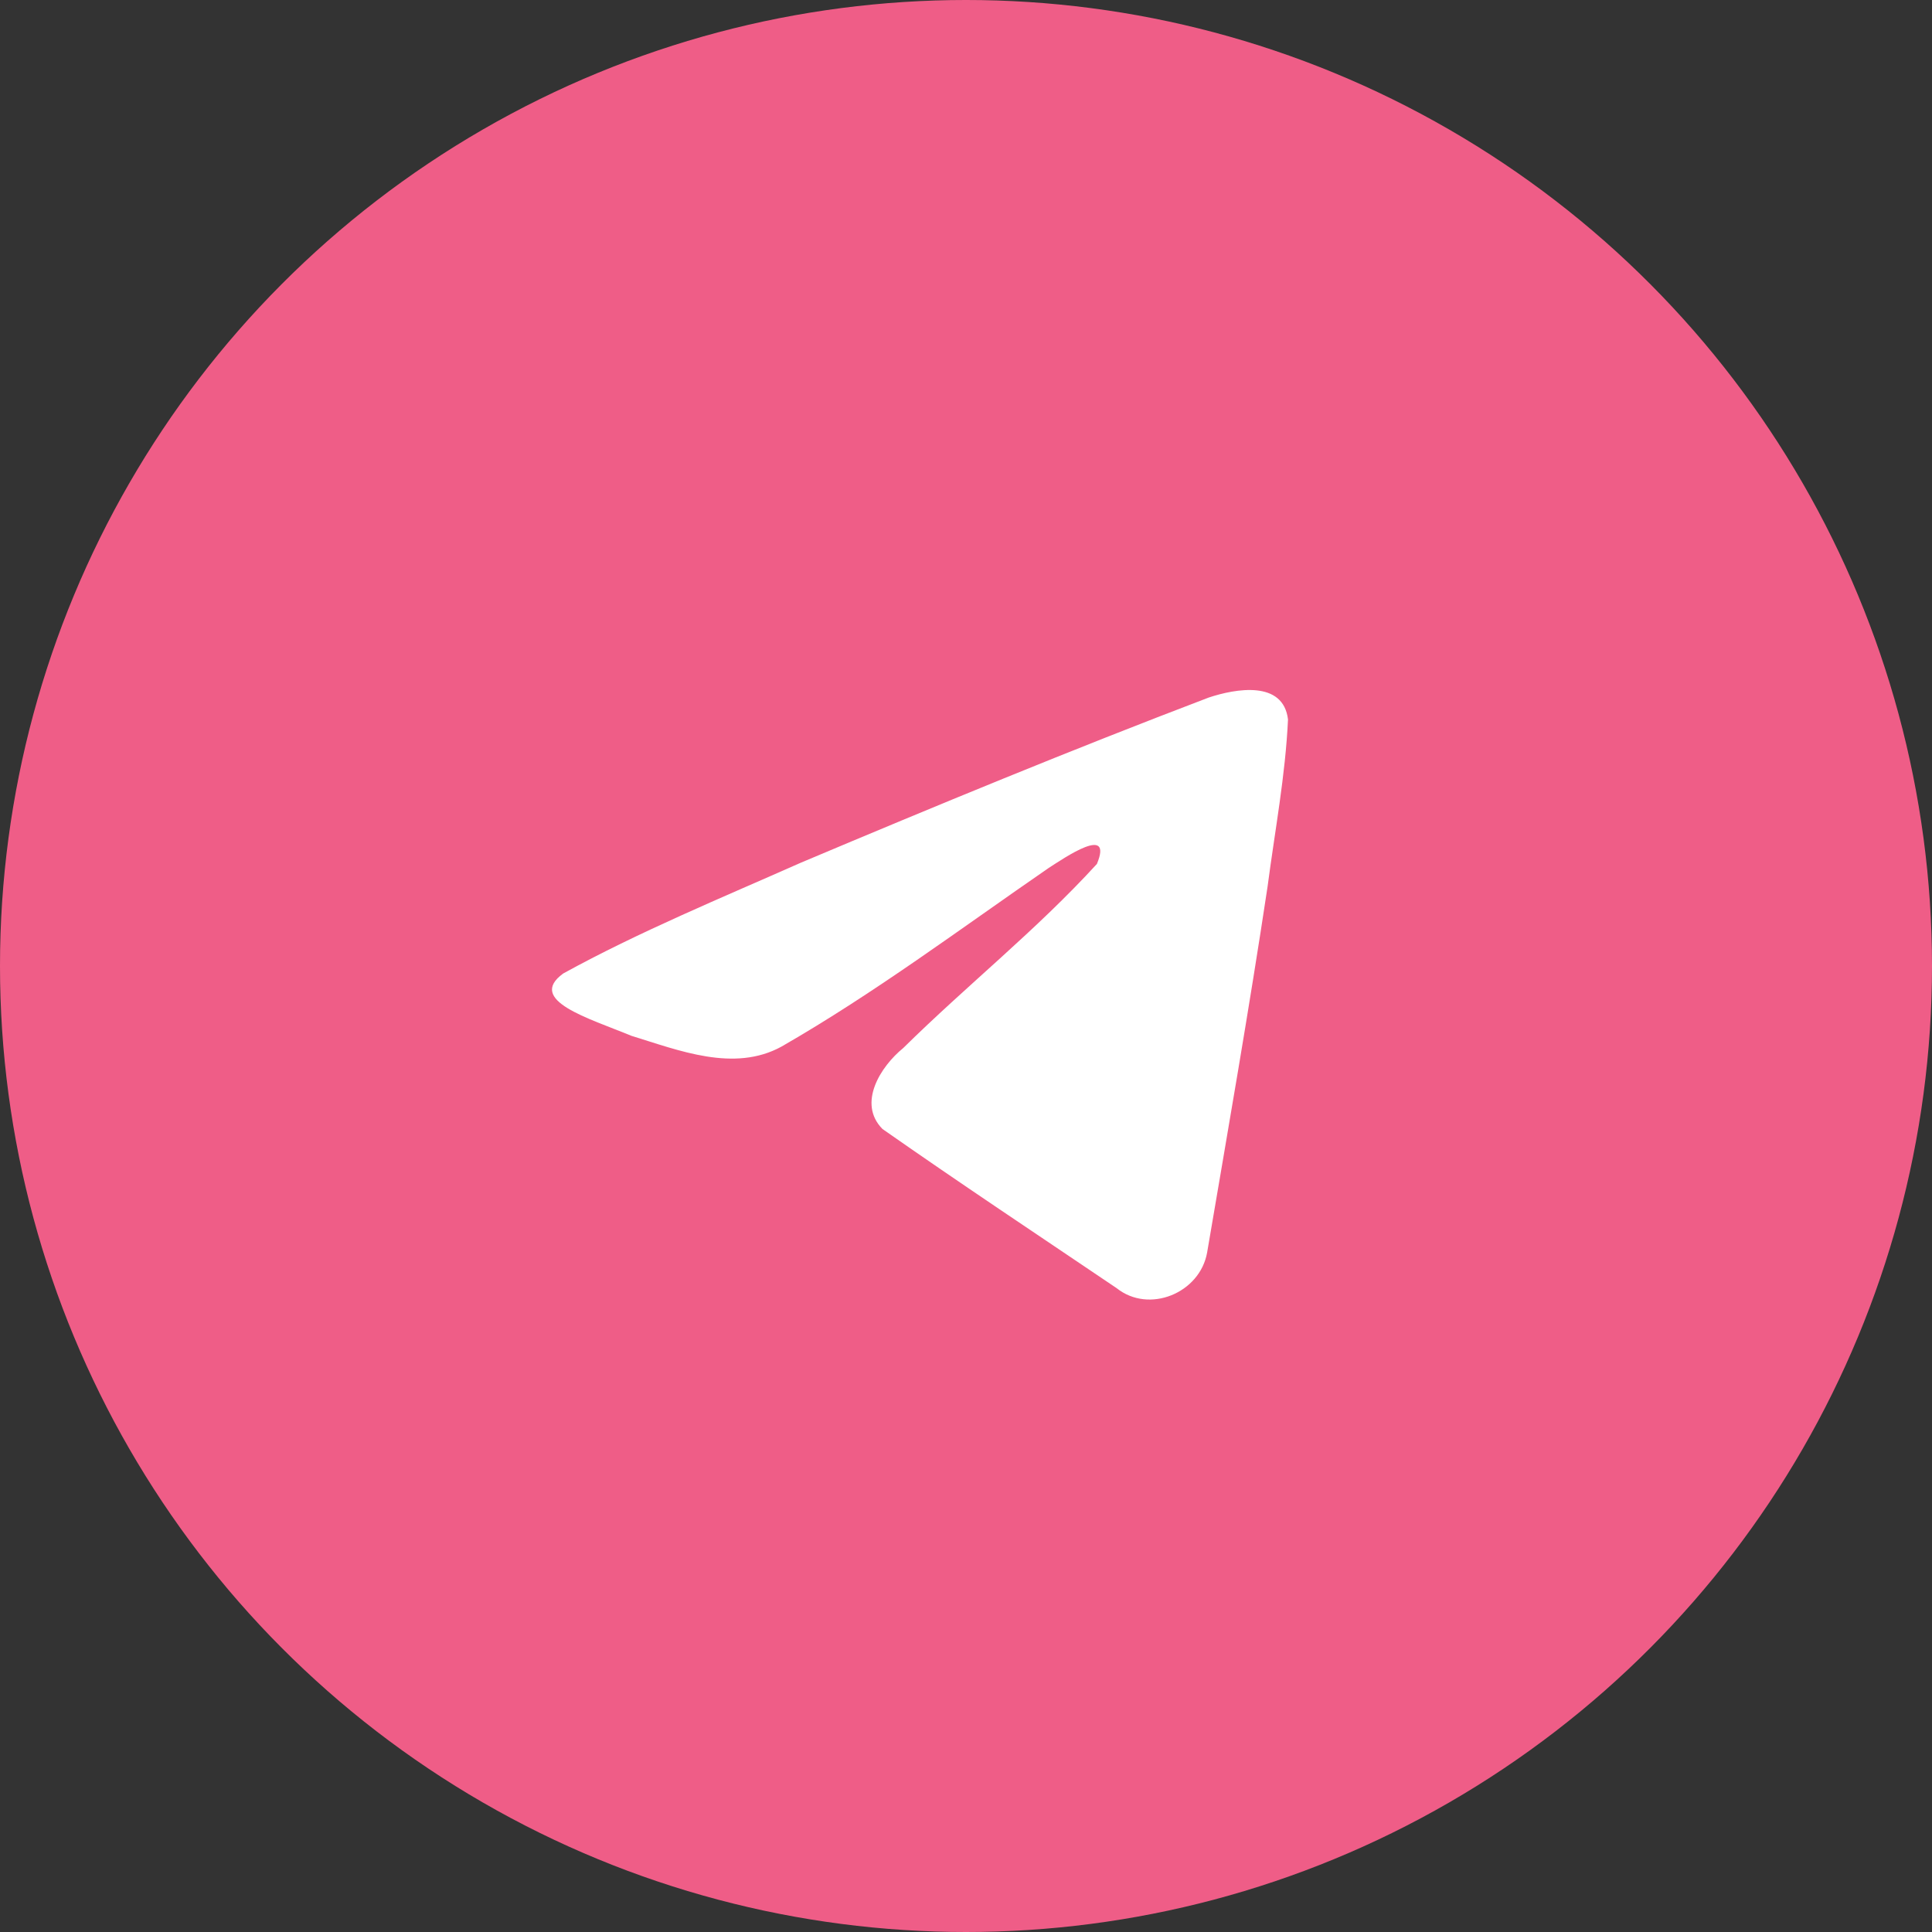
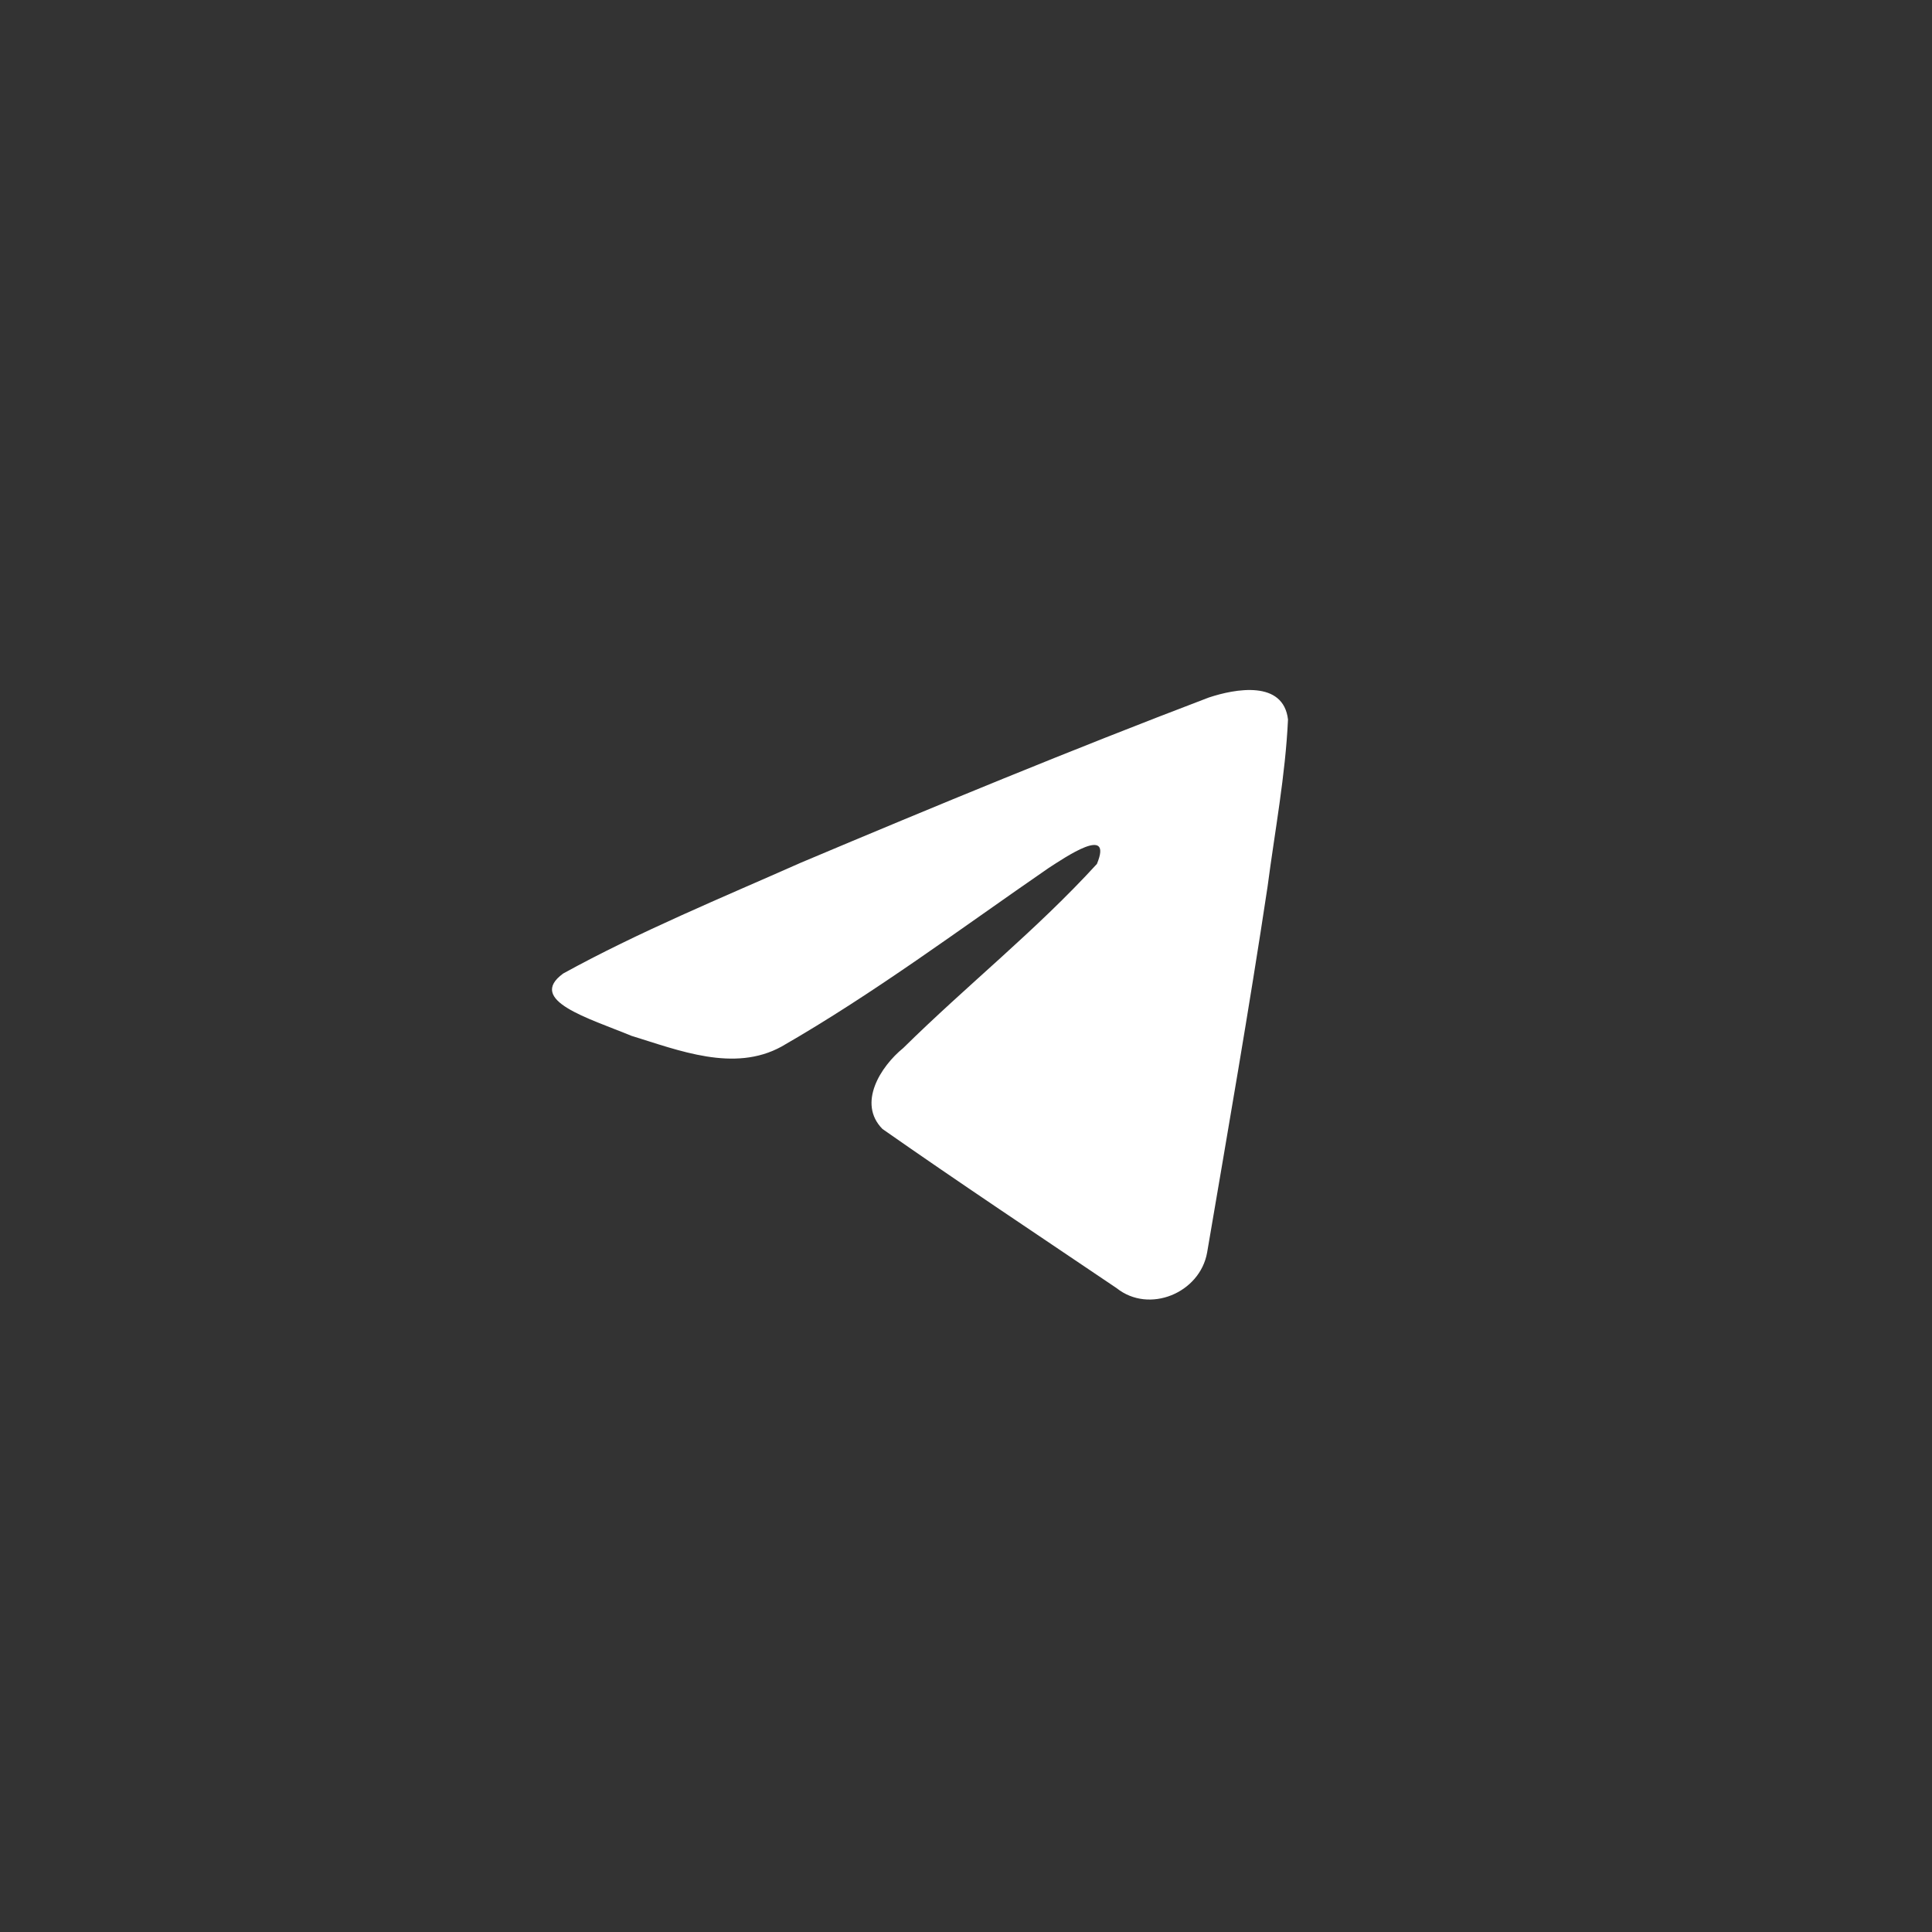
<svg xmlns="http://www.w3.org/2000/svg" width="42" height="42" viewBox="0 0 42 42" fill="none">
  <rect x="0" y="0" width="42" height="42" fill="#333333" stroke="none" />
-   <circle cx="21" cy="21" r="21" fill="#EF5D87" />
  <path d="M12.242 21.164C13.879 20.262 15.706 19.51 17.413 18.753C20.35 17.515 23.299 16.297 26.277 15.164C26.857 14.971 27.898 14.782 28 15.641C27.944 16.856 27.714 18.065 27.556 19.273C27.156 21.931 26.693 24.579 26.242 27.228C26.086 28.11 24.981 28.567 24.274 28.003C22.574 26.855 20.862 25.718 19.184 24.543C18.634 23.985 19.144 23.183 19.635 22.784C21.035 21.404 22.519 20.232 23.846 18.781C24.204 17.917 23.146 18.645 22.797 18.869C20.881 20.189 19.012 21.59 16.991 22.751C15.959 23.319 14.756 22.834 13.724 22.517C12.799 22.134 11.444 21.748 12.242 21.164Z" fill="white" />
</svg>